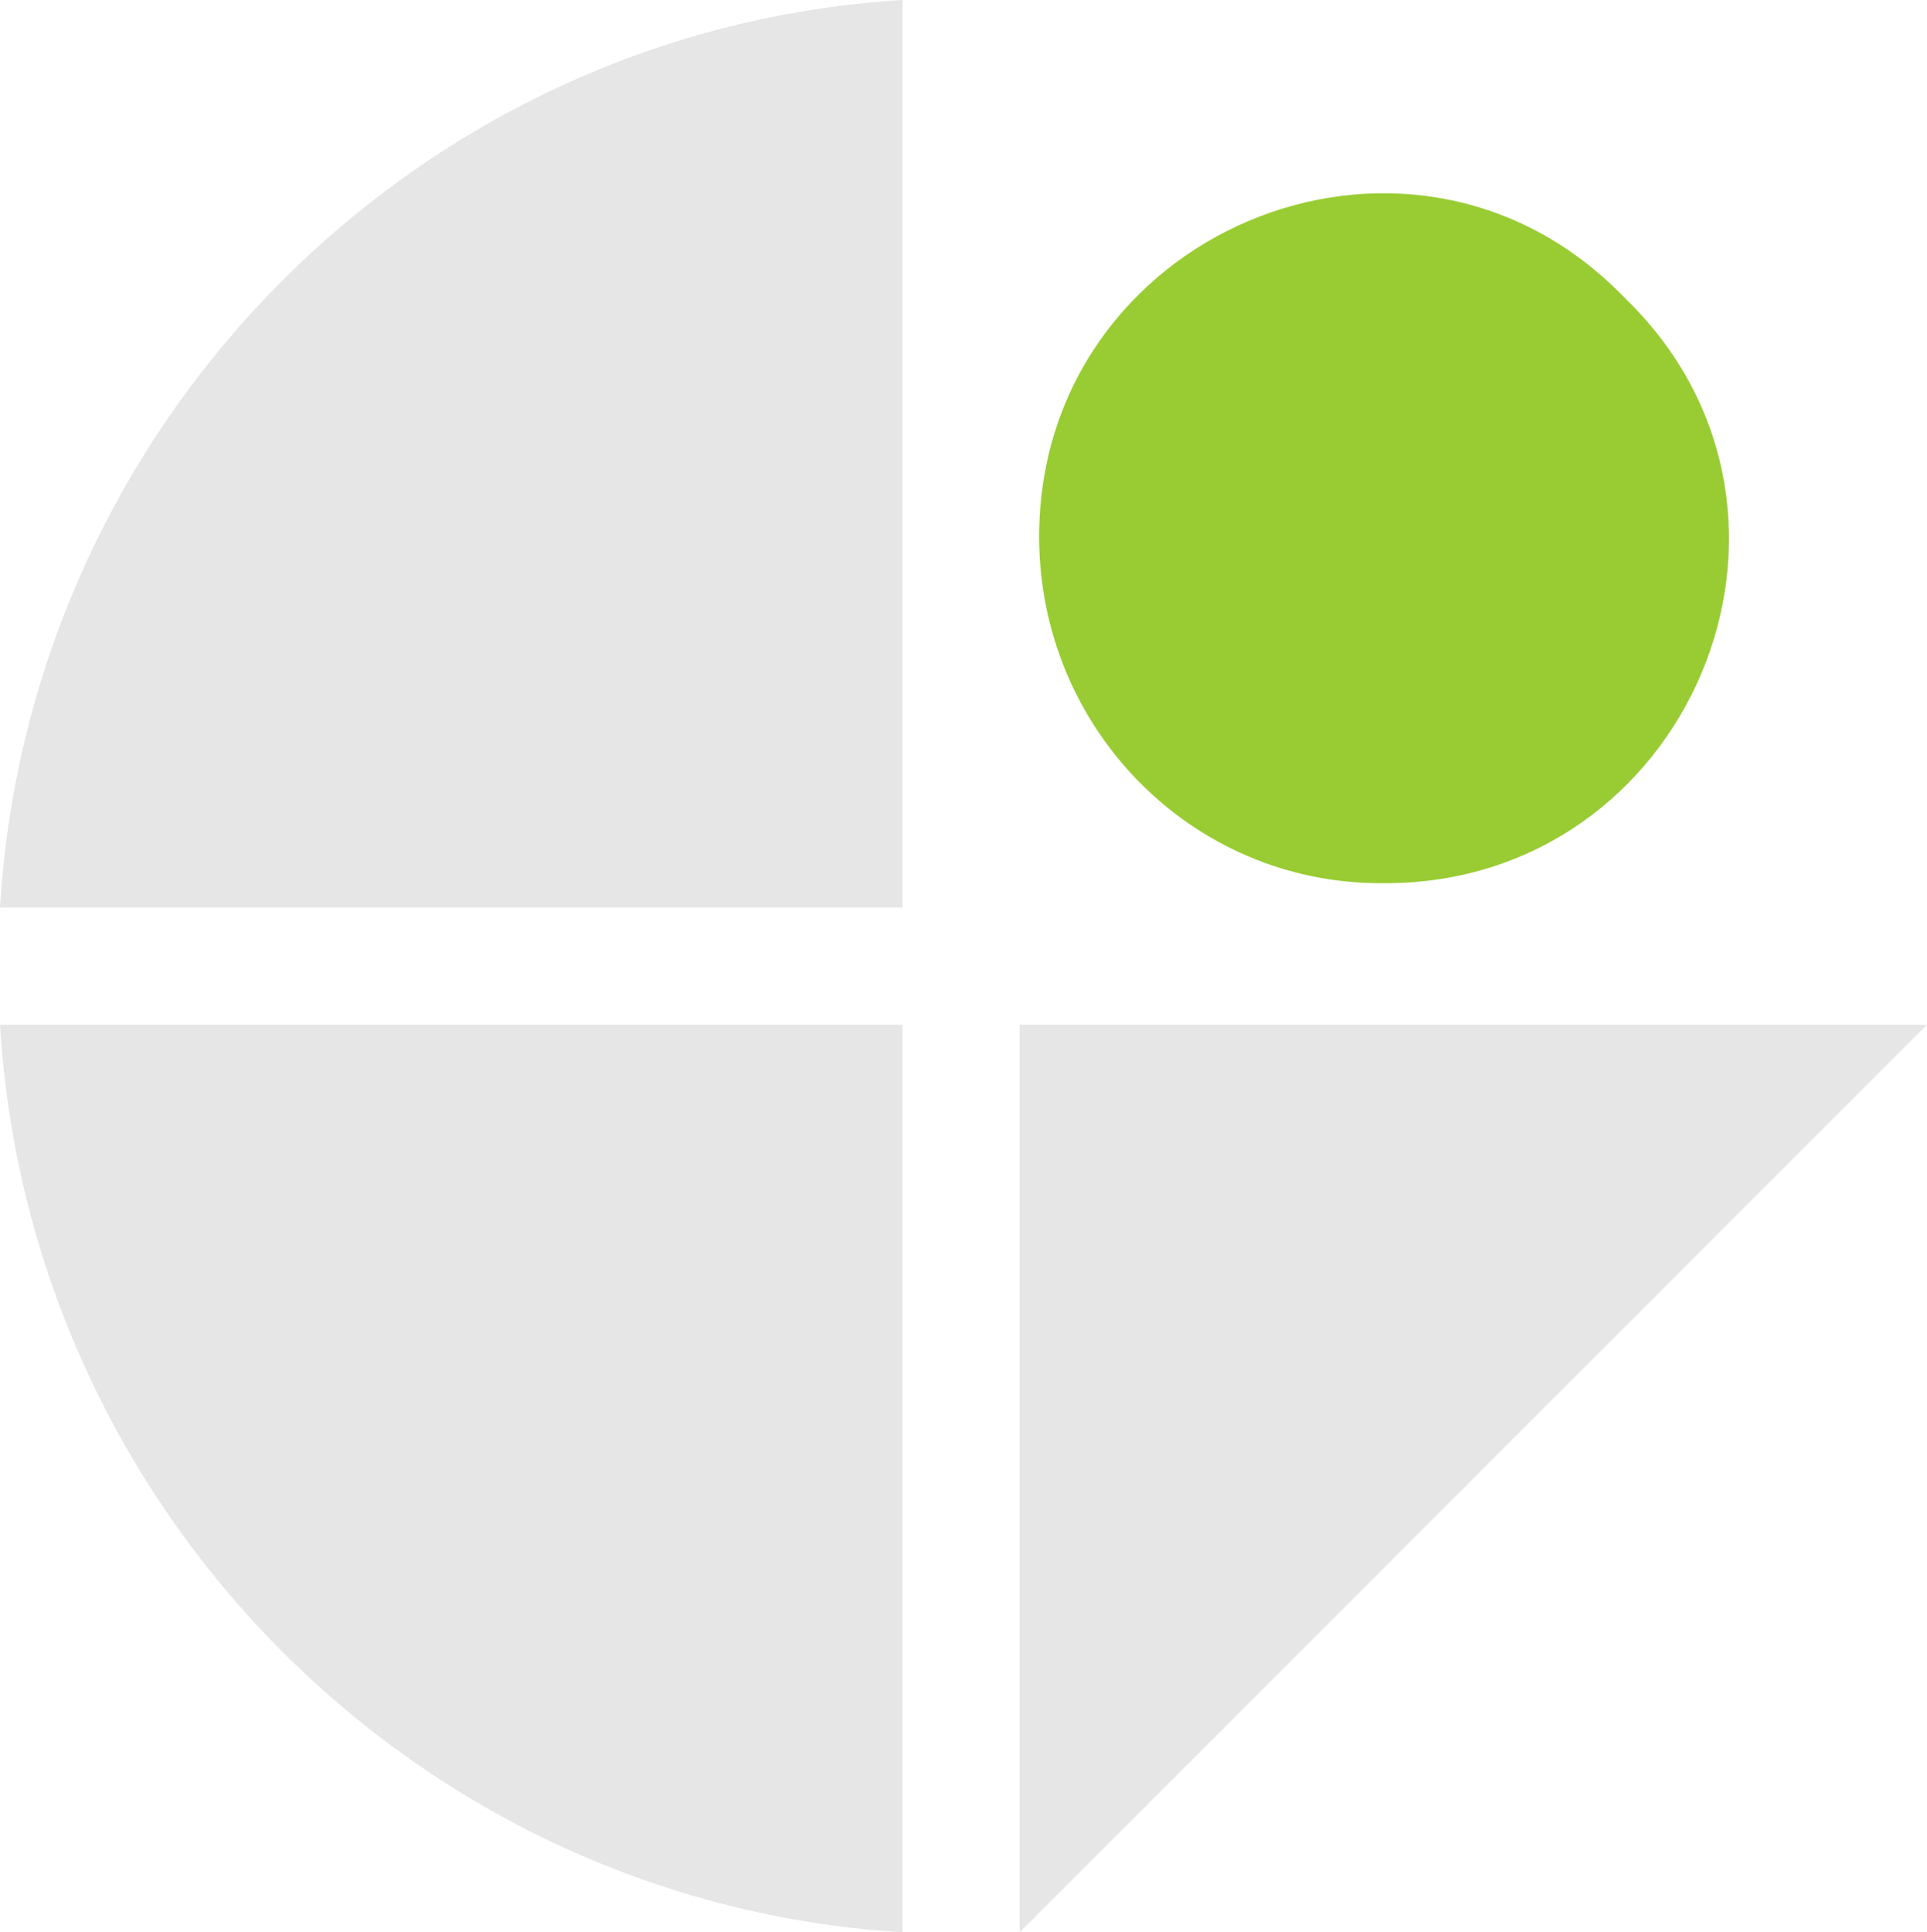
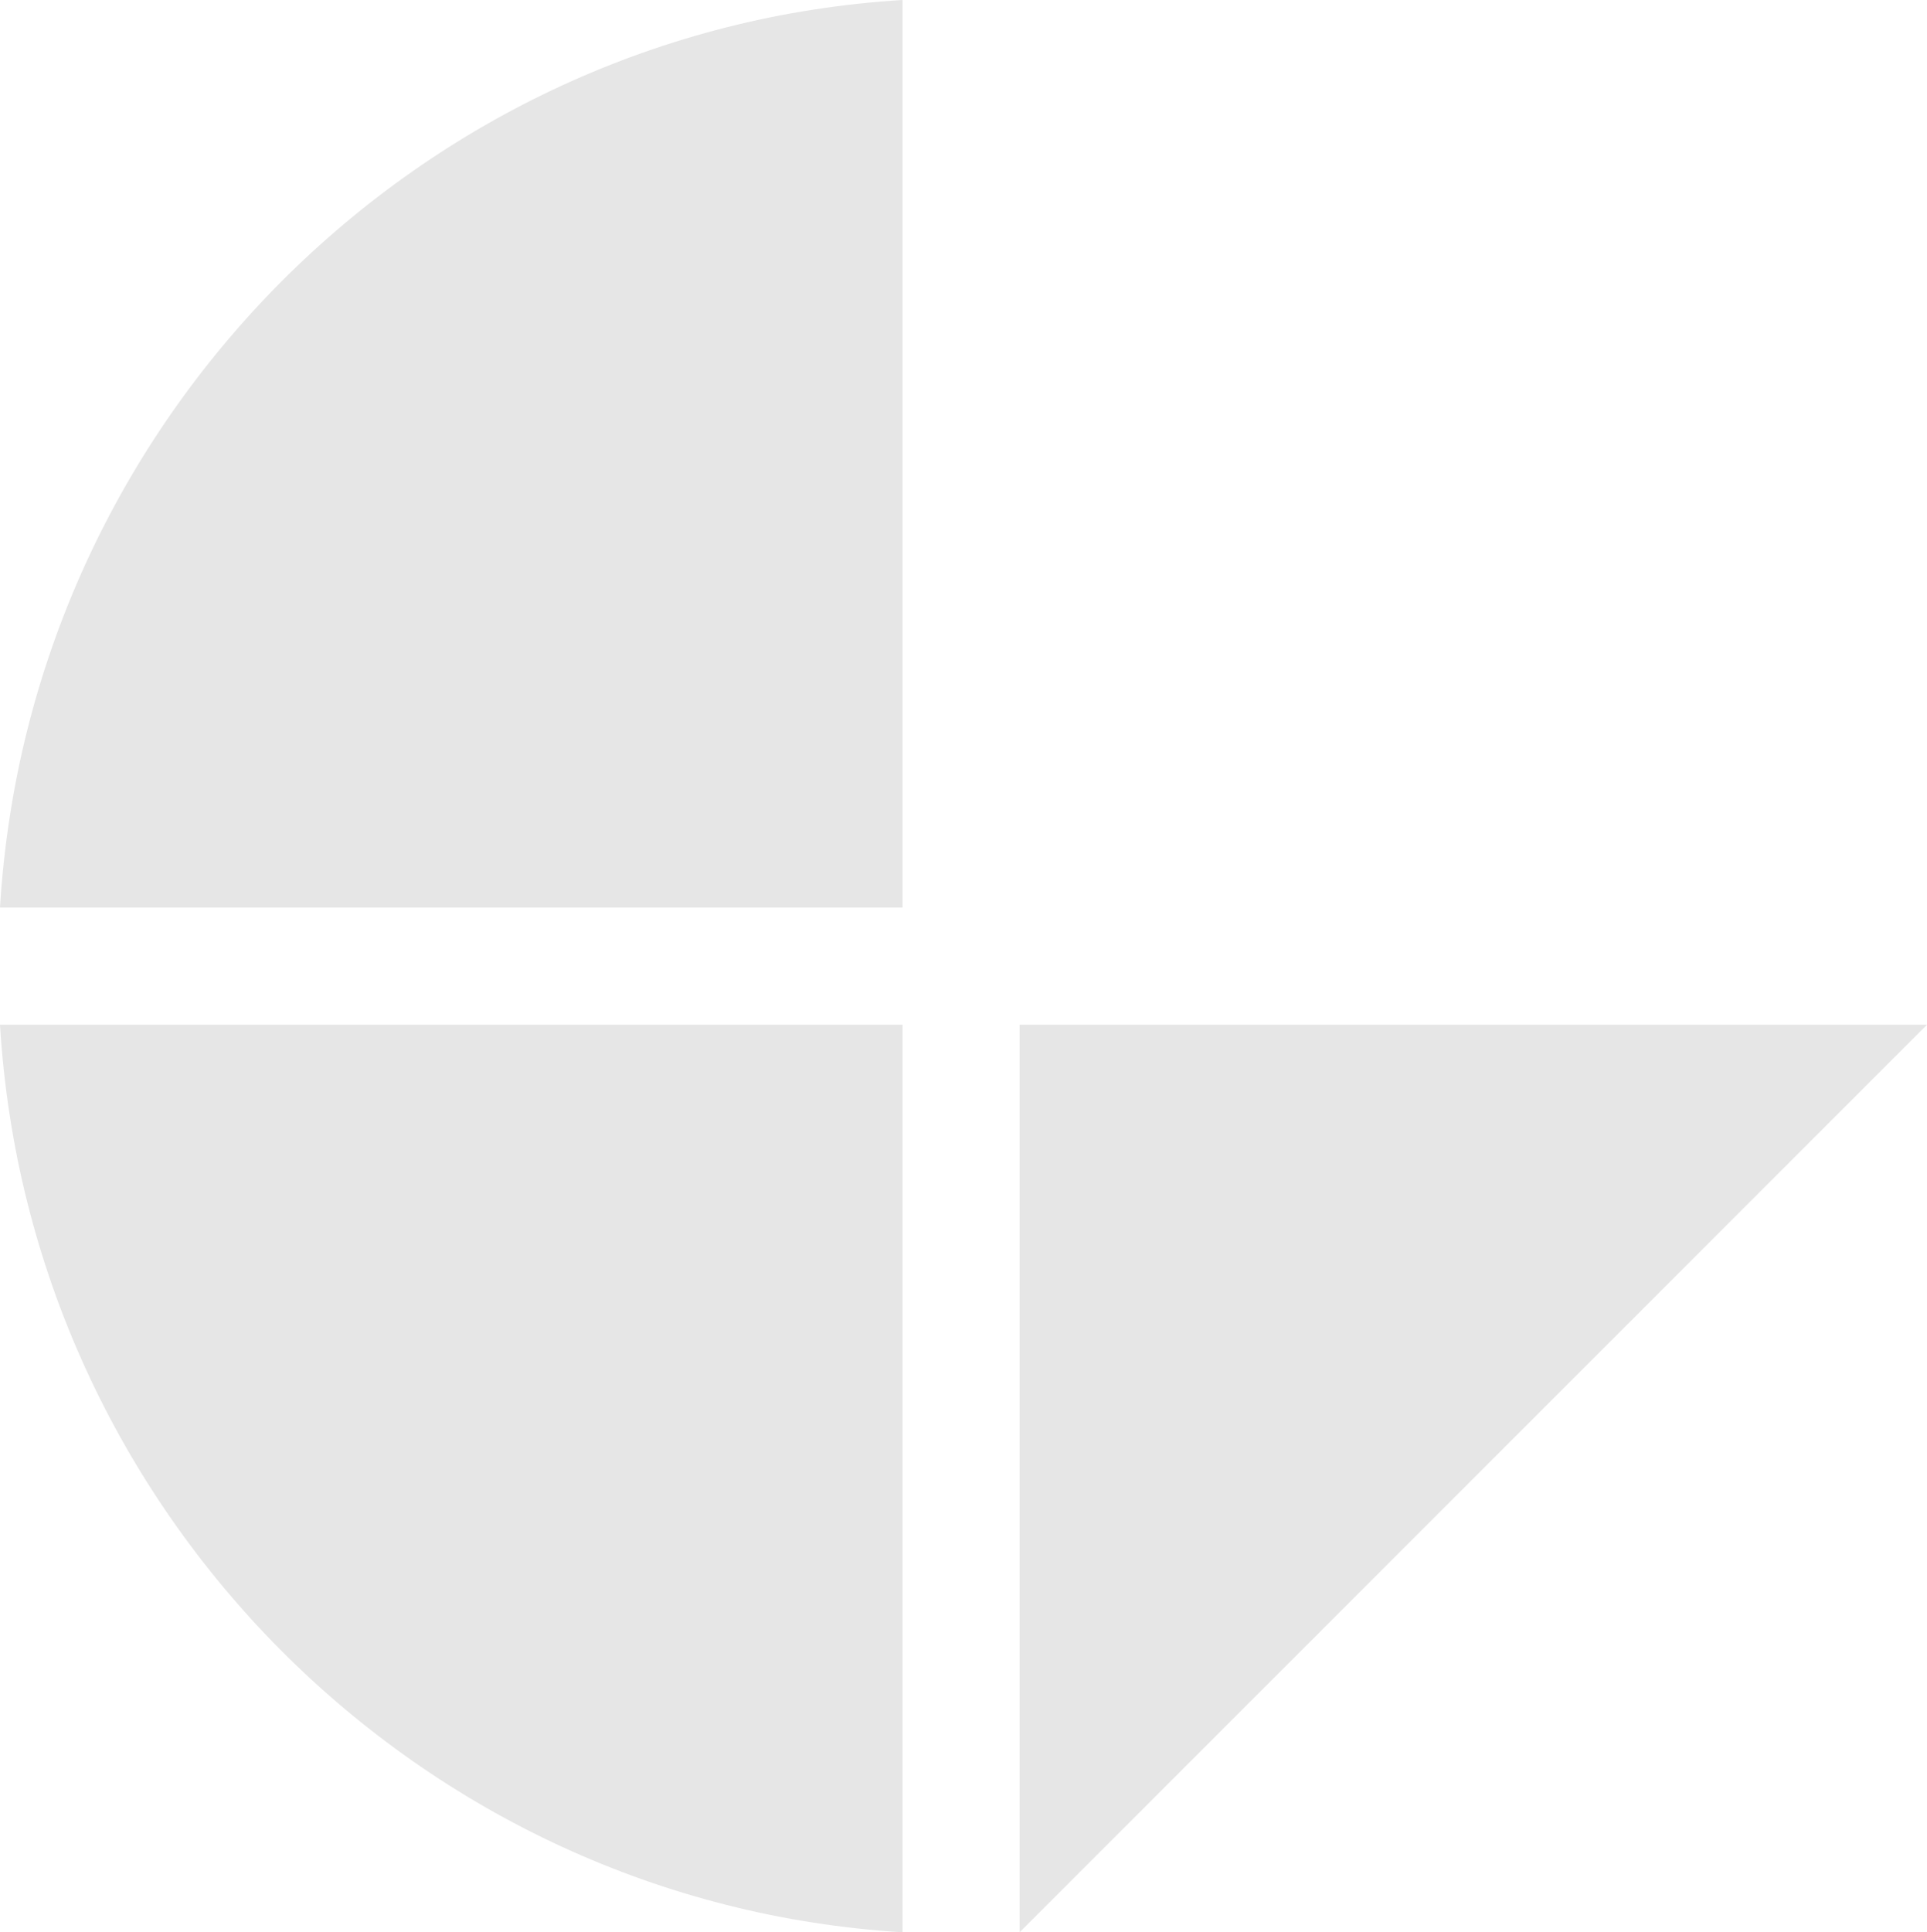
<svg xmlns="http://www.w3.org/2000/svg" id="Layer_2" data-name="Layer 2" viewBox="0 0 255.35 256">
  <defs>
    <style>.cls-1{fill:#e6e6e6}</style>
  </defs>
  <g id="Layer_1-2" data-name="Layer 1">
    <path d="M0 120.24h119.6V0C55.6 3.88 3.88 55.6 0 120.24Z" class="cls-1" />
-     <path d="M183.6 117.01c40.08 0 60.77-48.48 32.32-76.93l-1.29-1.29c-28.44-28.44-76.93-7.76-76.93 32.32 0 25.21 20.04 45.9 45.25 45.9h.65Z" style="fill:#9c3" />
    <path d="M119.6 256V135.76H0C3.88 200.41 55.6 252.12 119.6 256Zm15.51-120.24V256l120.24-120.24H135.11z" class="cls-1" />
  </g>
</svg>